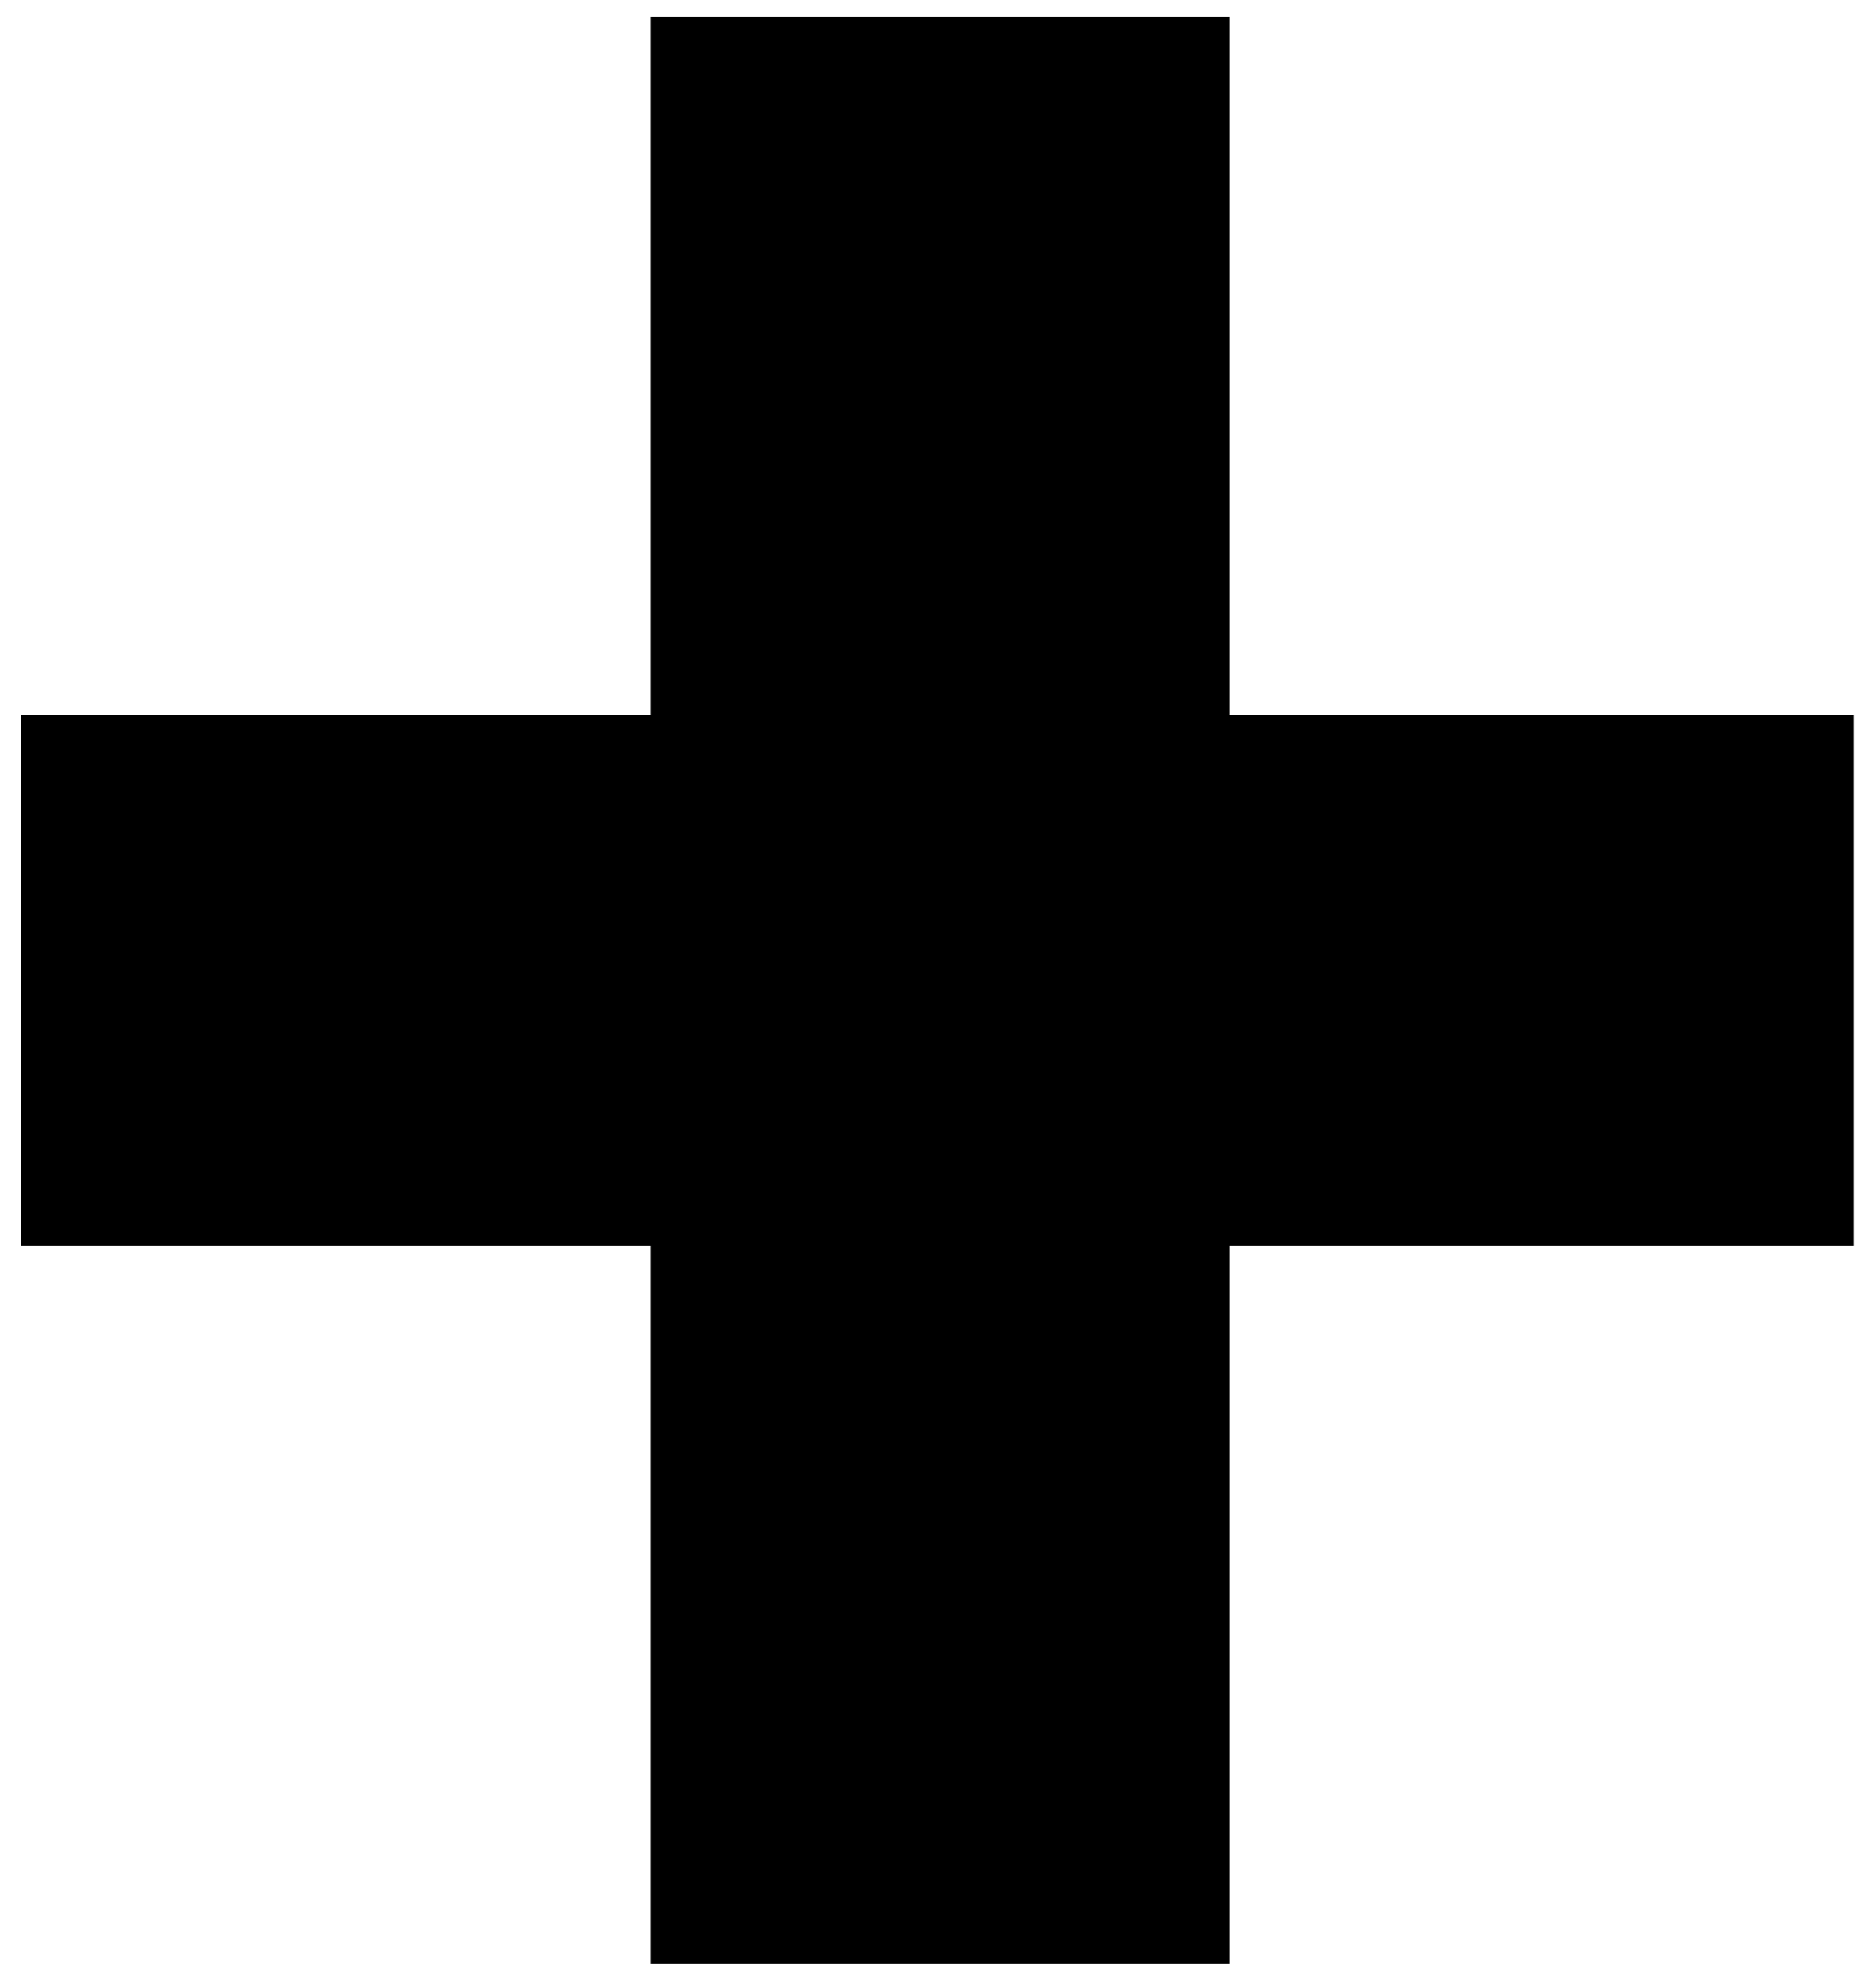
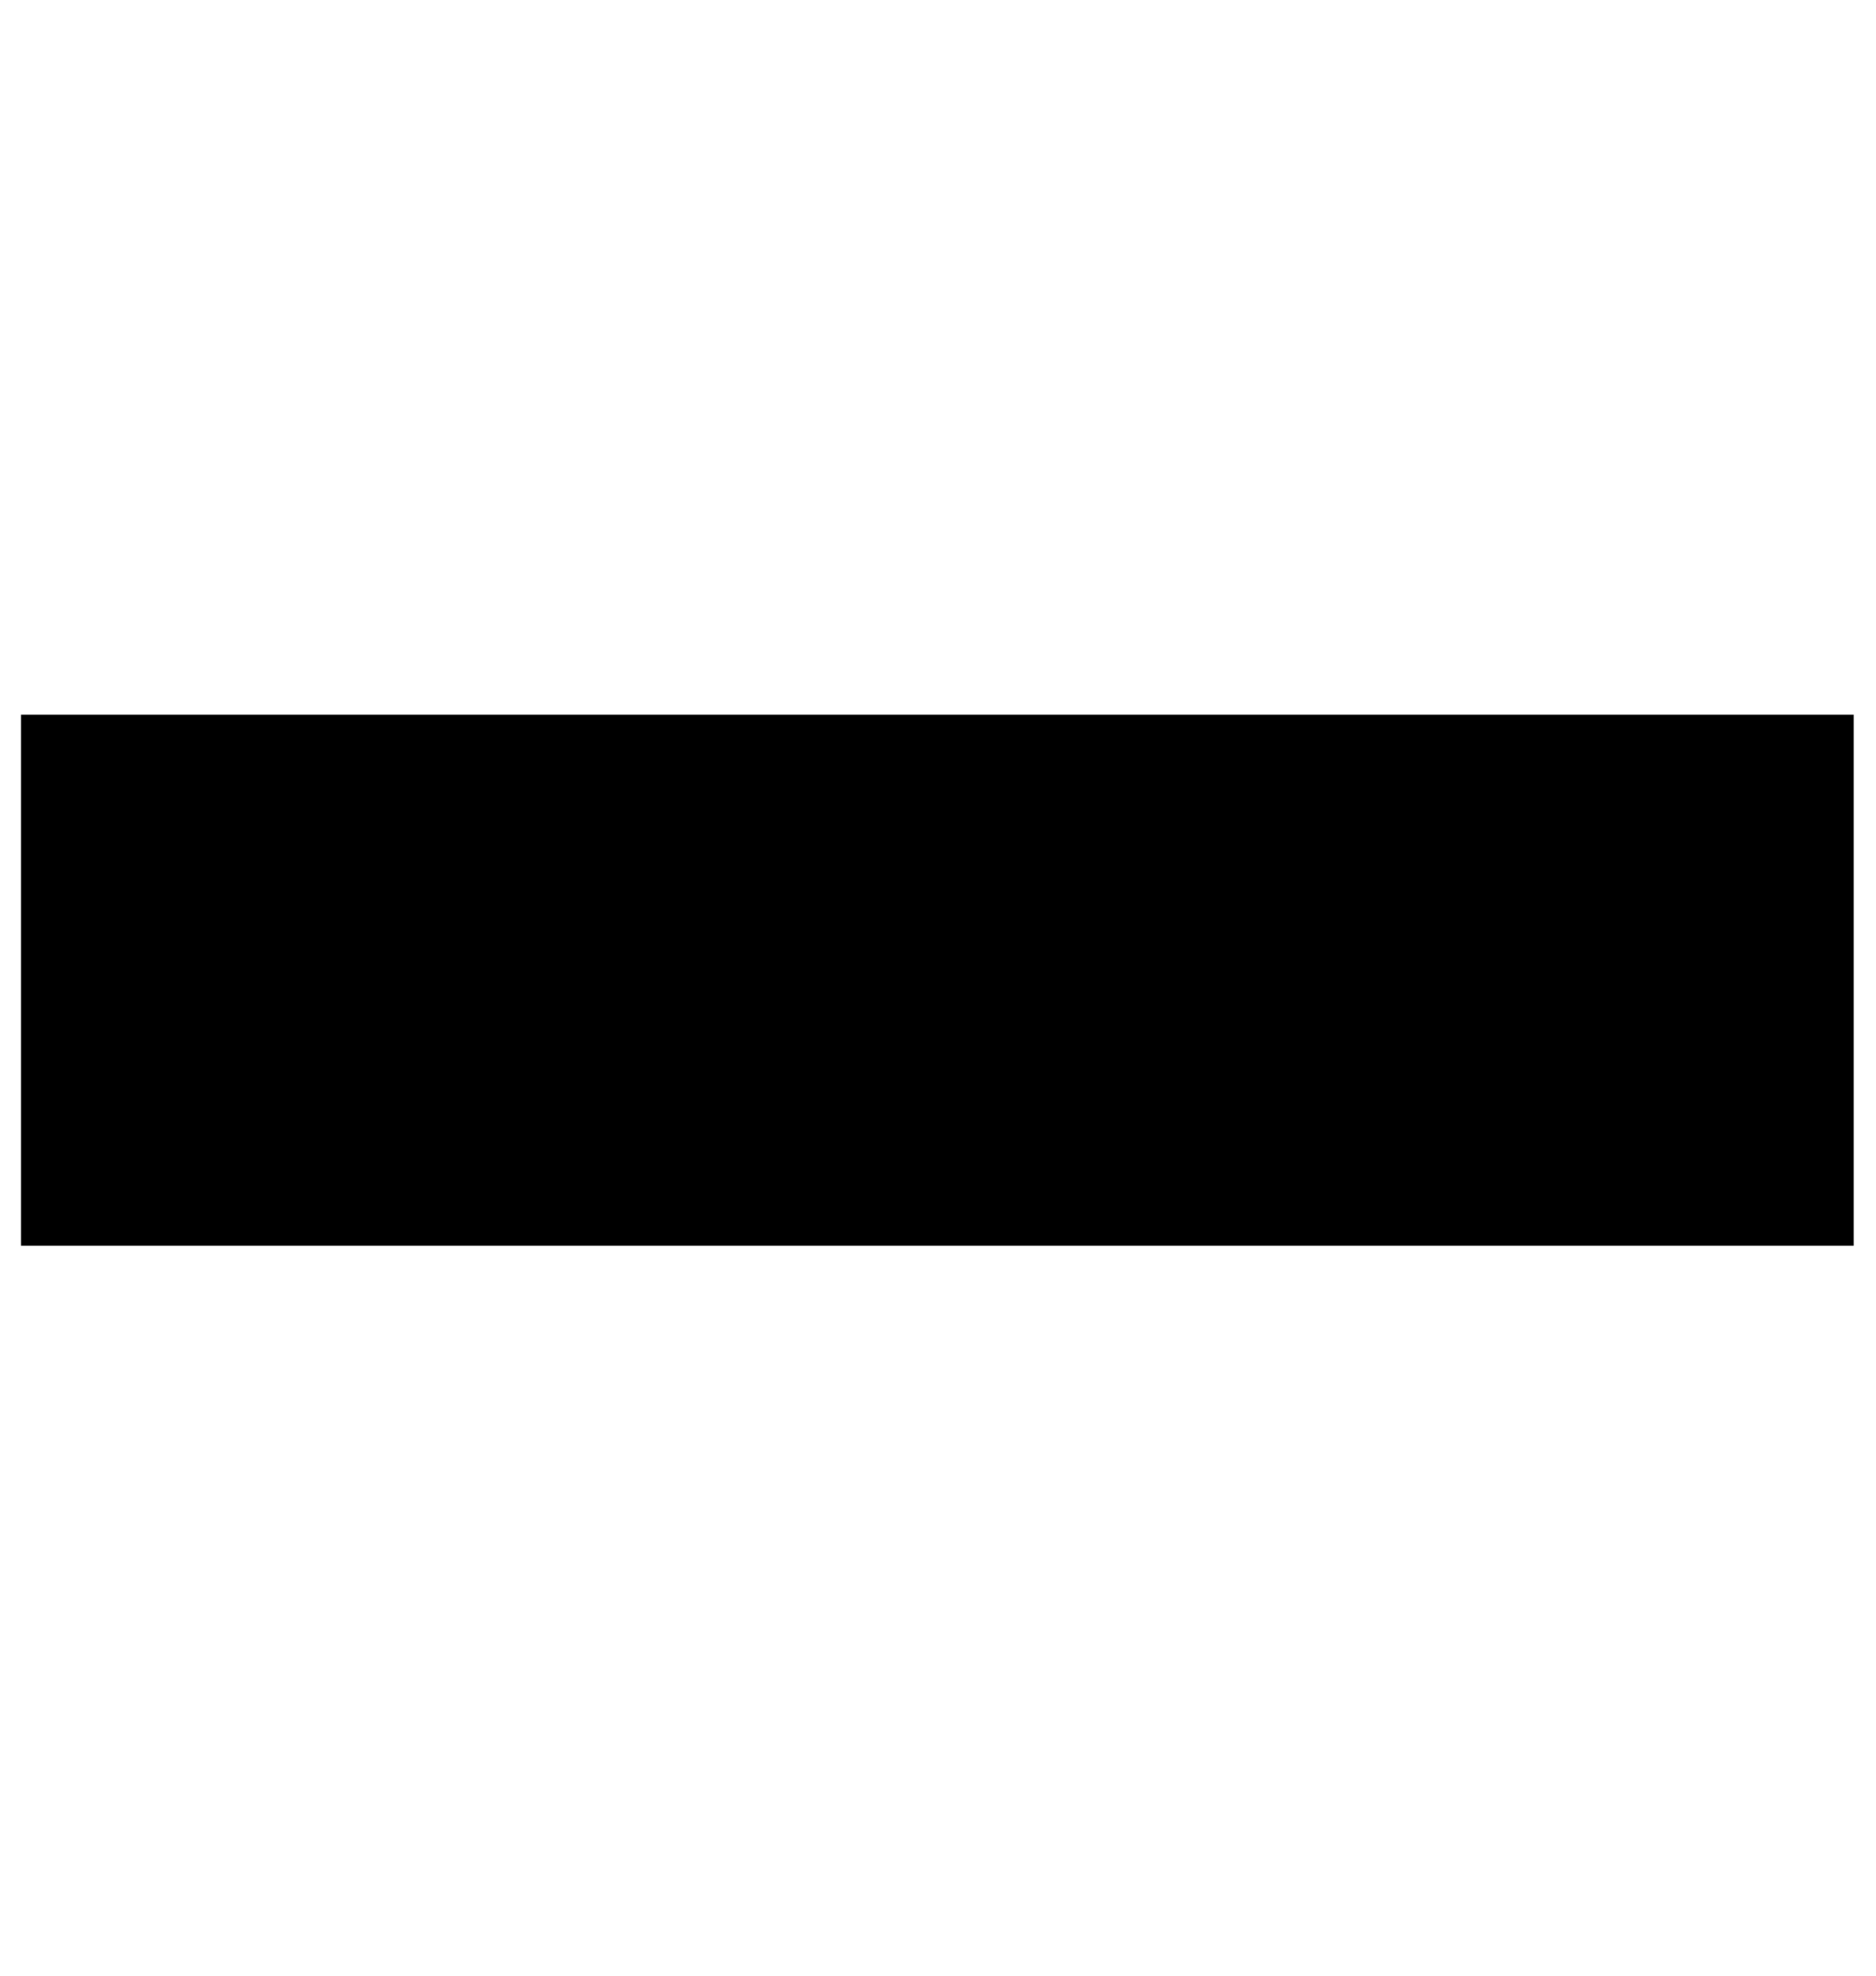
<svg xmlns="http://www.w3.org/2000/svg" width="19" height="20" viewBox="0 0 19 20" fill="none">
-   <path d="M18.774 7.235V12.61H0.213V7.235H18.774ZM12.451 0.168V19.882H6.592V0.168H12.451Z" fill="black" />
+   <path d="M18.774 7.235V12.61H0.213V7.235H18.774ZM12.451 0.168V19.882V0.168H12.451Z" fill="black" />
</svg>